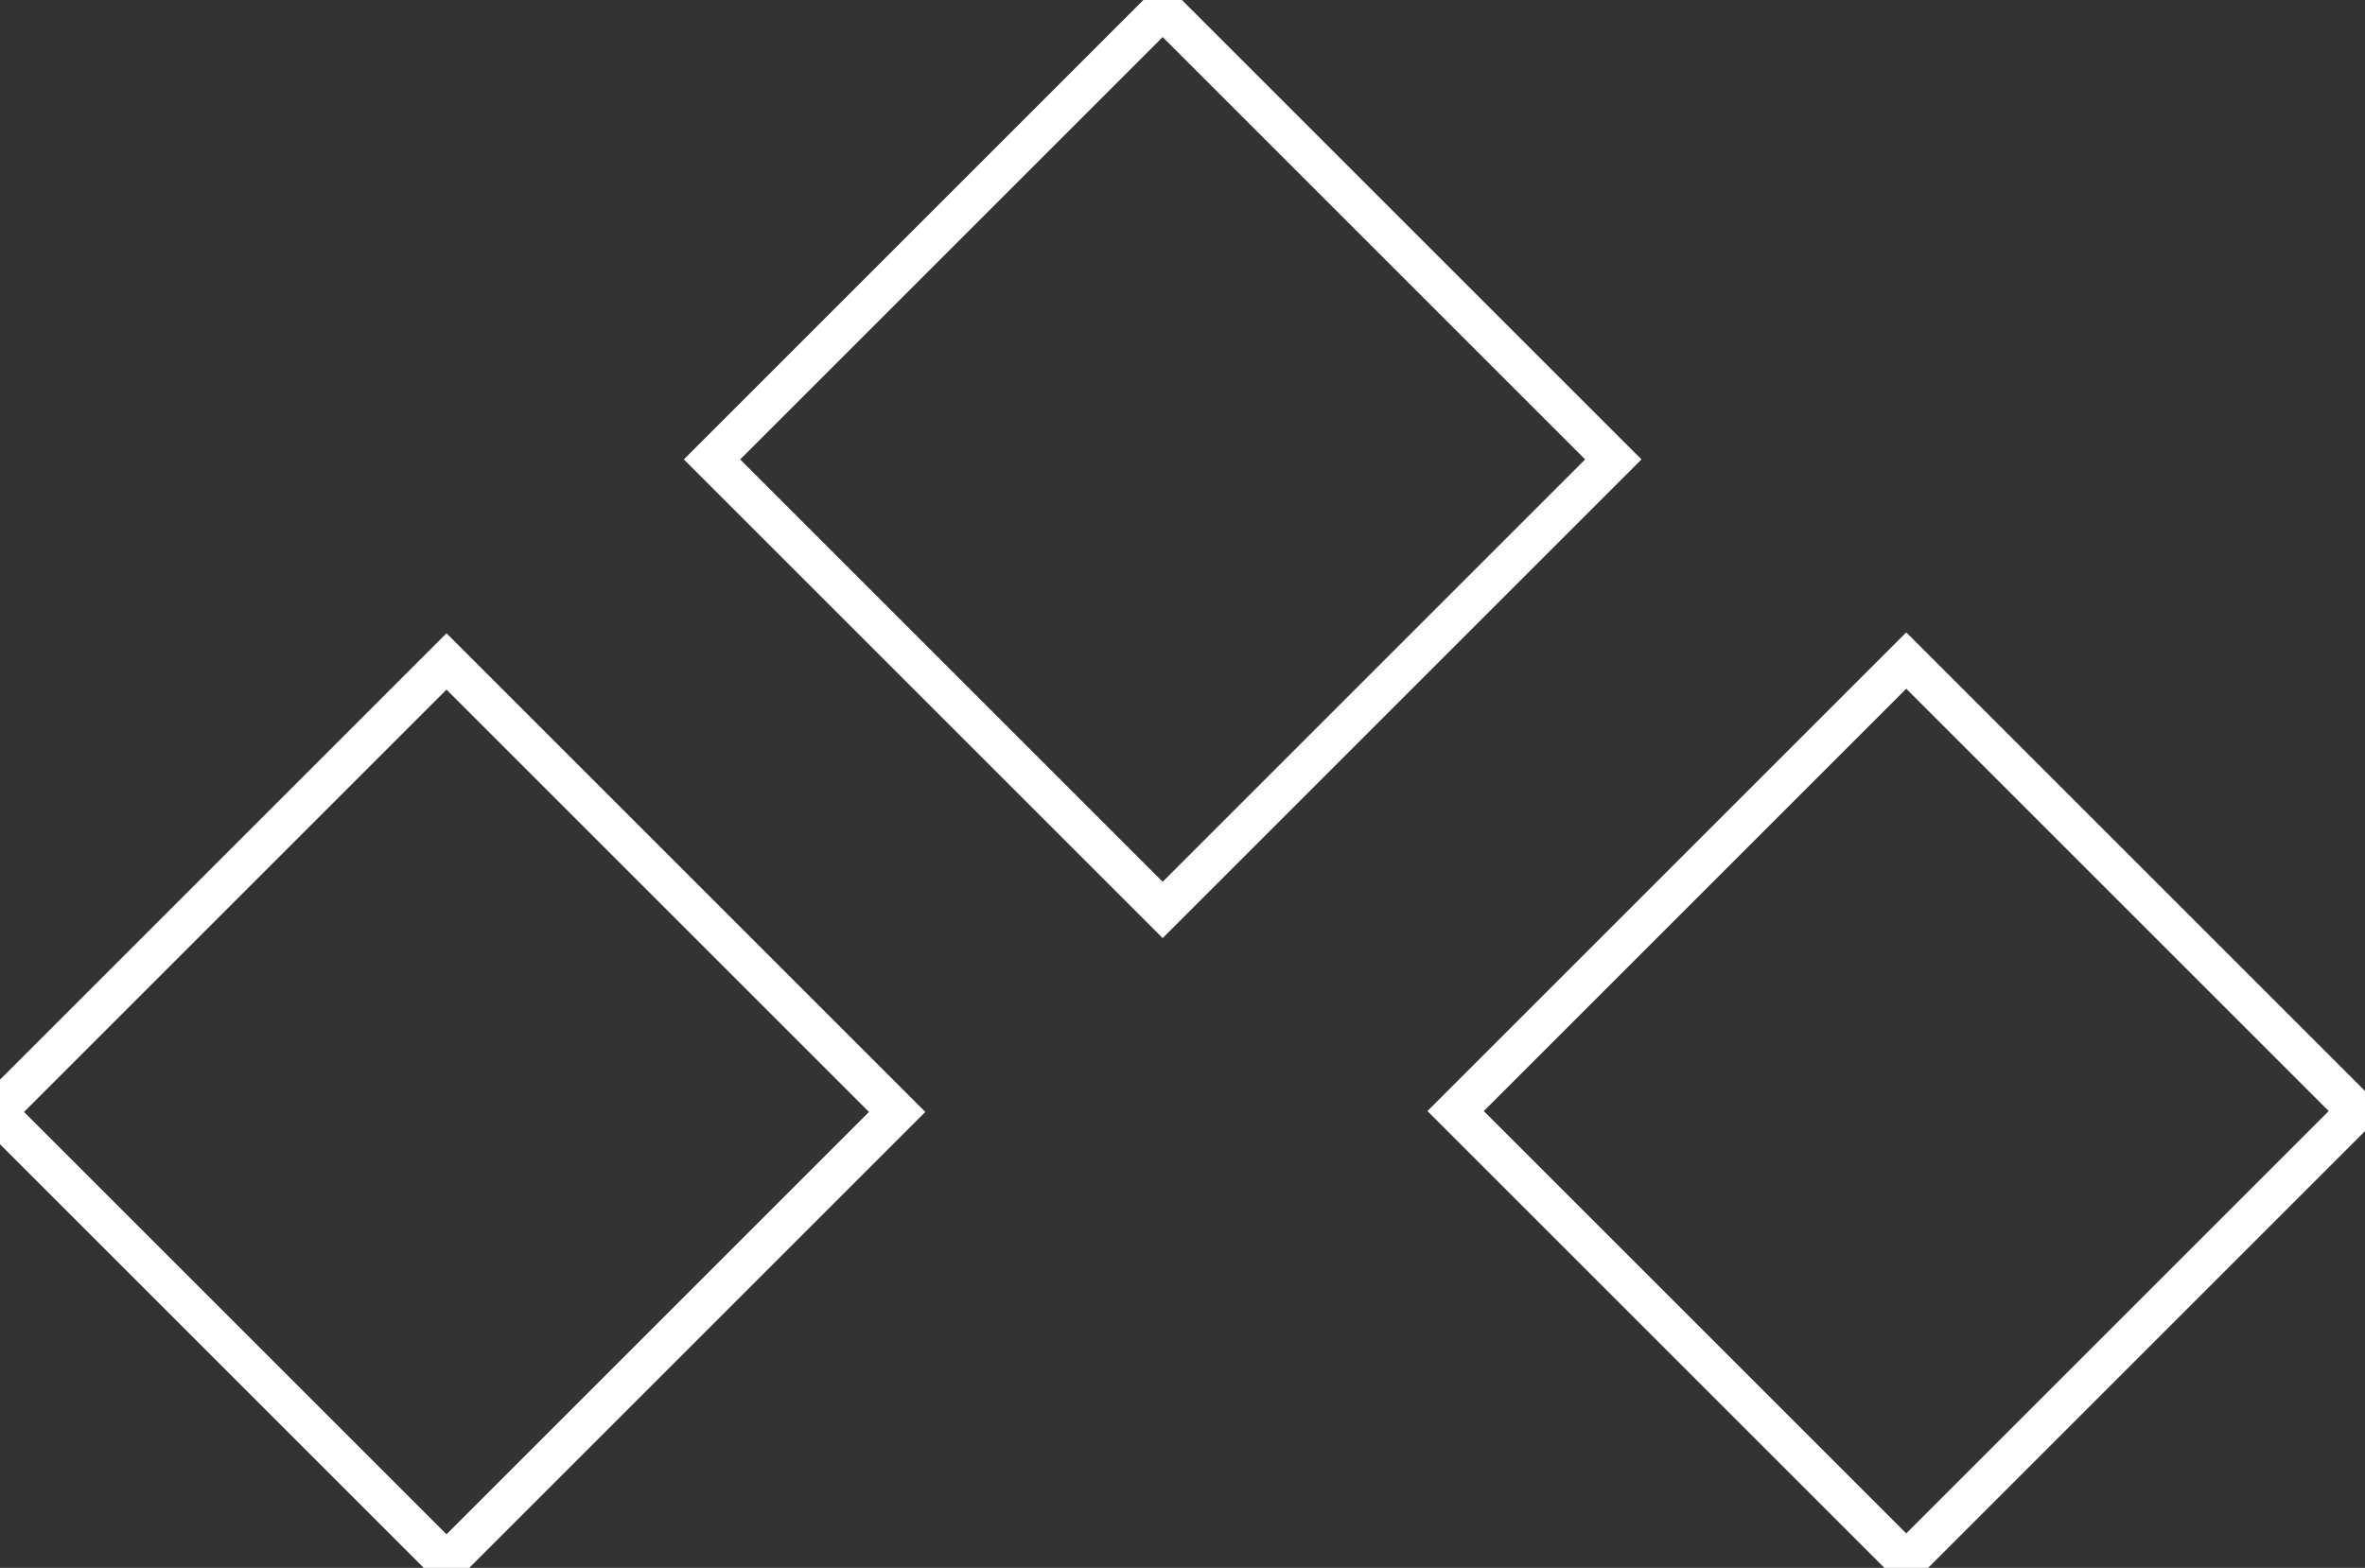
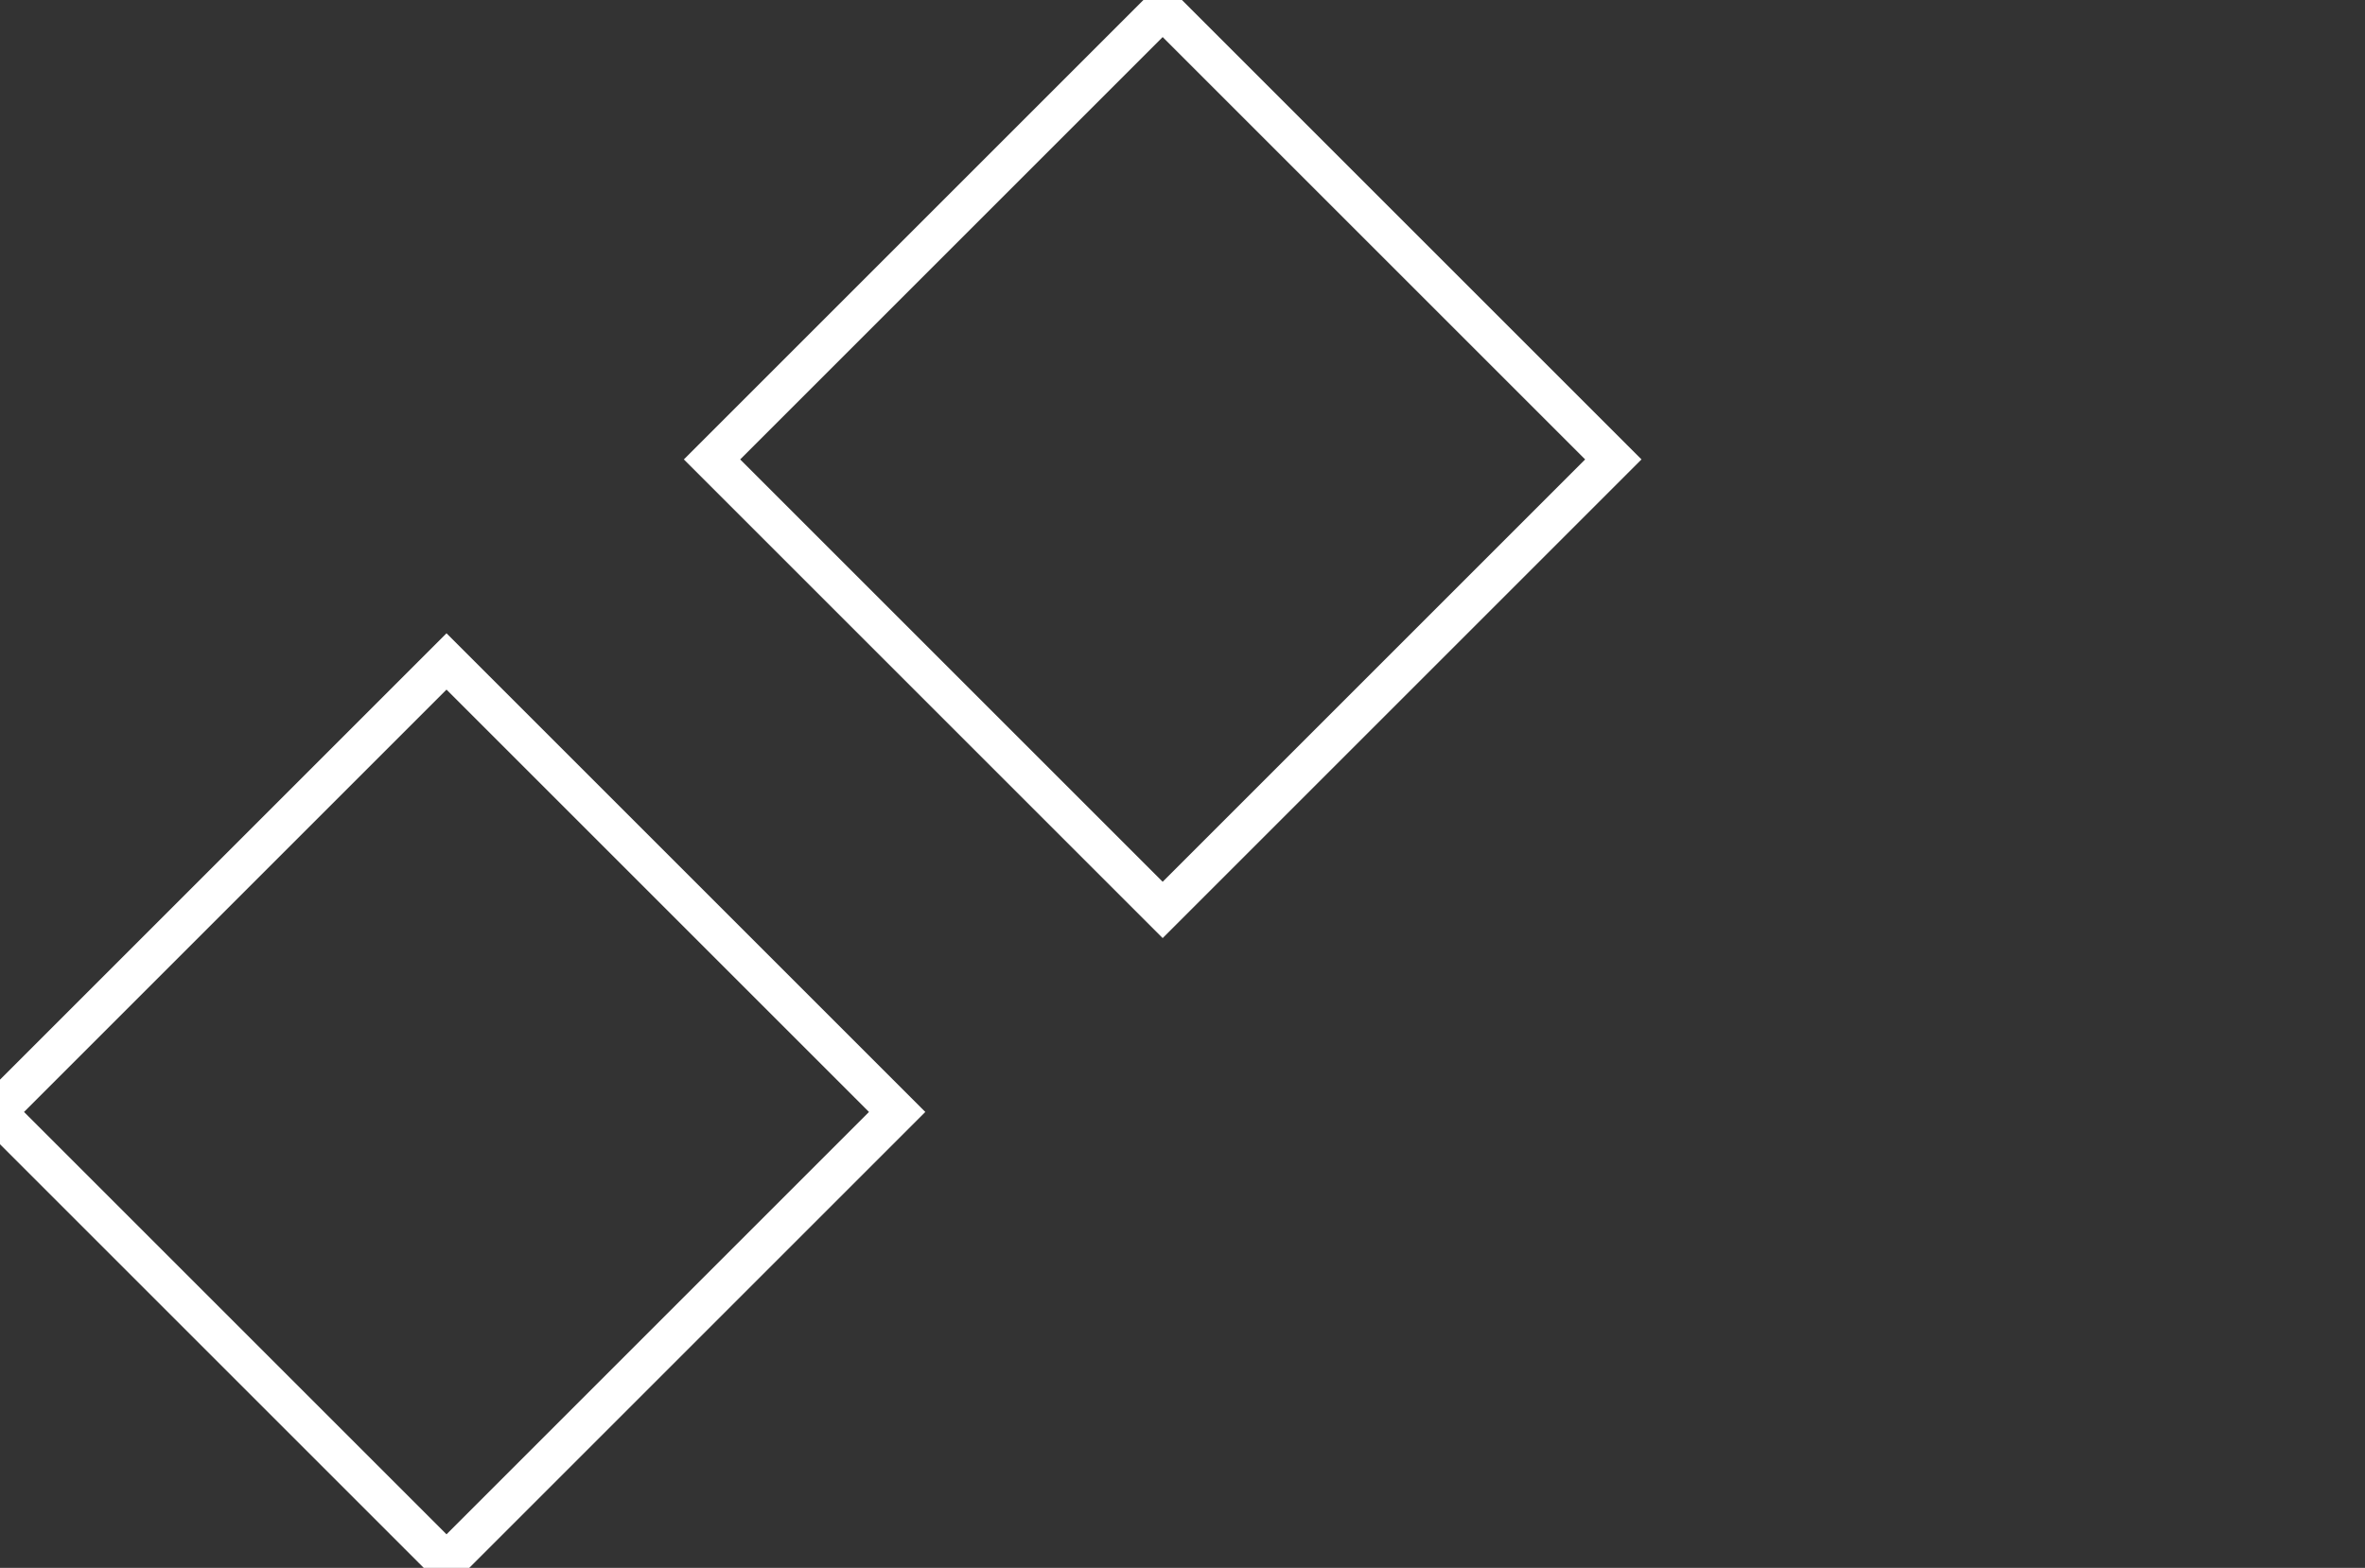
<svg xmlns="http://www.w3.org/2000/svg" id="Capa_1" width="95" height="63" version="1.1" viewBox="0 0 95 63">
  <rect x="0" y="0" width="95" height="63" fill="#333333" stroke="none" />
  <defs>
    <style>
      .st0 {
        fill: none;
        stroke: #fff;
        stroke-miterlimit: 10;
        stroke-width: 1.6px;
      }
    </style>
  </defs>
  <rect class="st0" x="33.9" y="5.7" width="25.6" height="25.6" transform="translate(.6 38.4) rotate(-45)" />
  <rect class="st0" x="5.2" y="31.9" width="25.6" height="25.6" transform="translate(-26.4 25.8) rotate(-45)" />
-   <rect class="st0" x="63.8" y="31.9" width="25.6" height="25.6" transform="translate(-9.2 67.2) rotate(-45)" />
</svg>